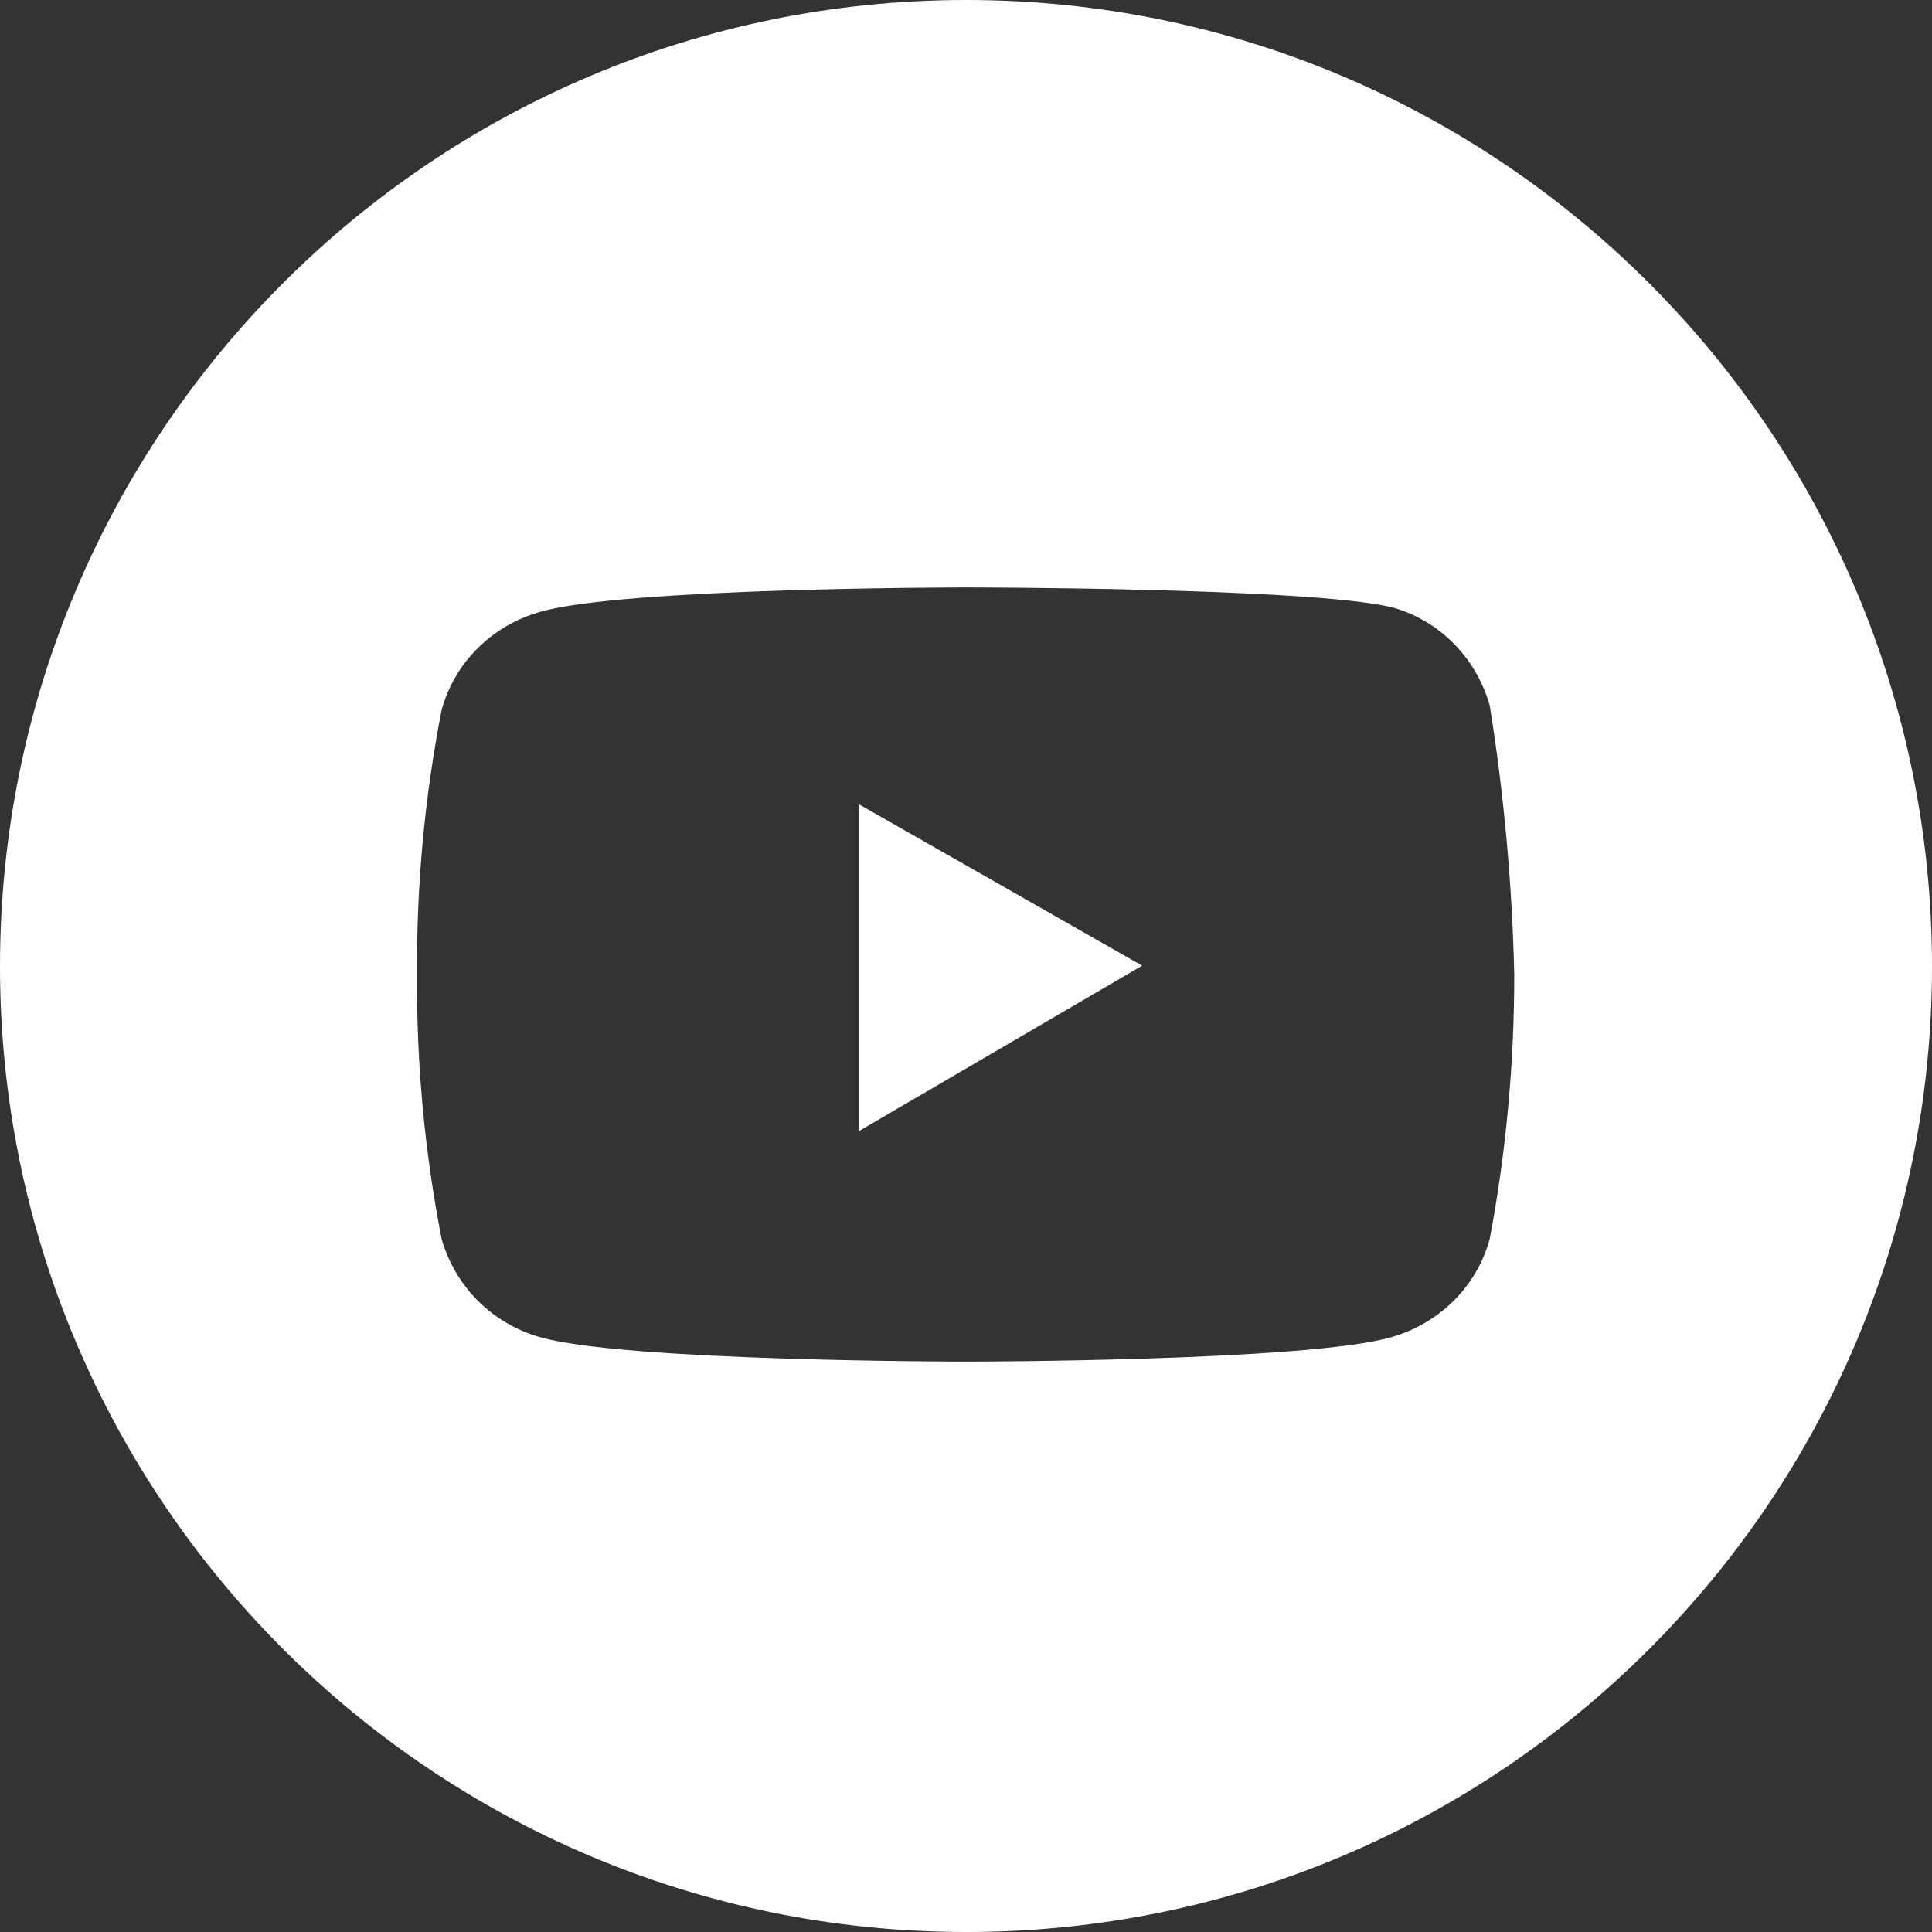
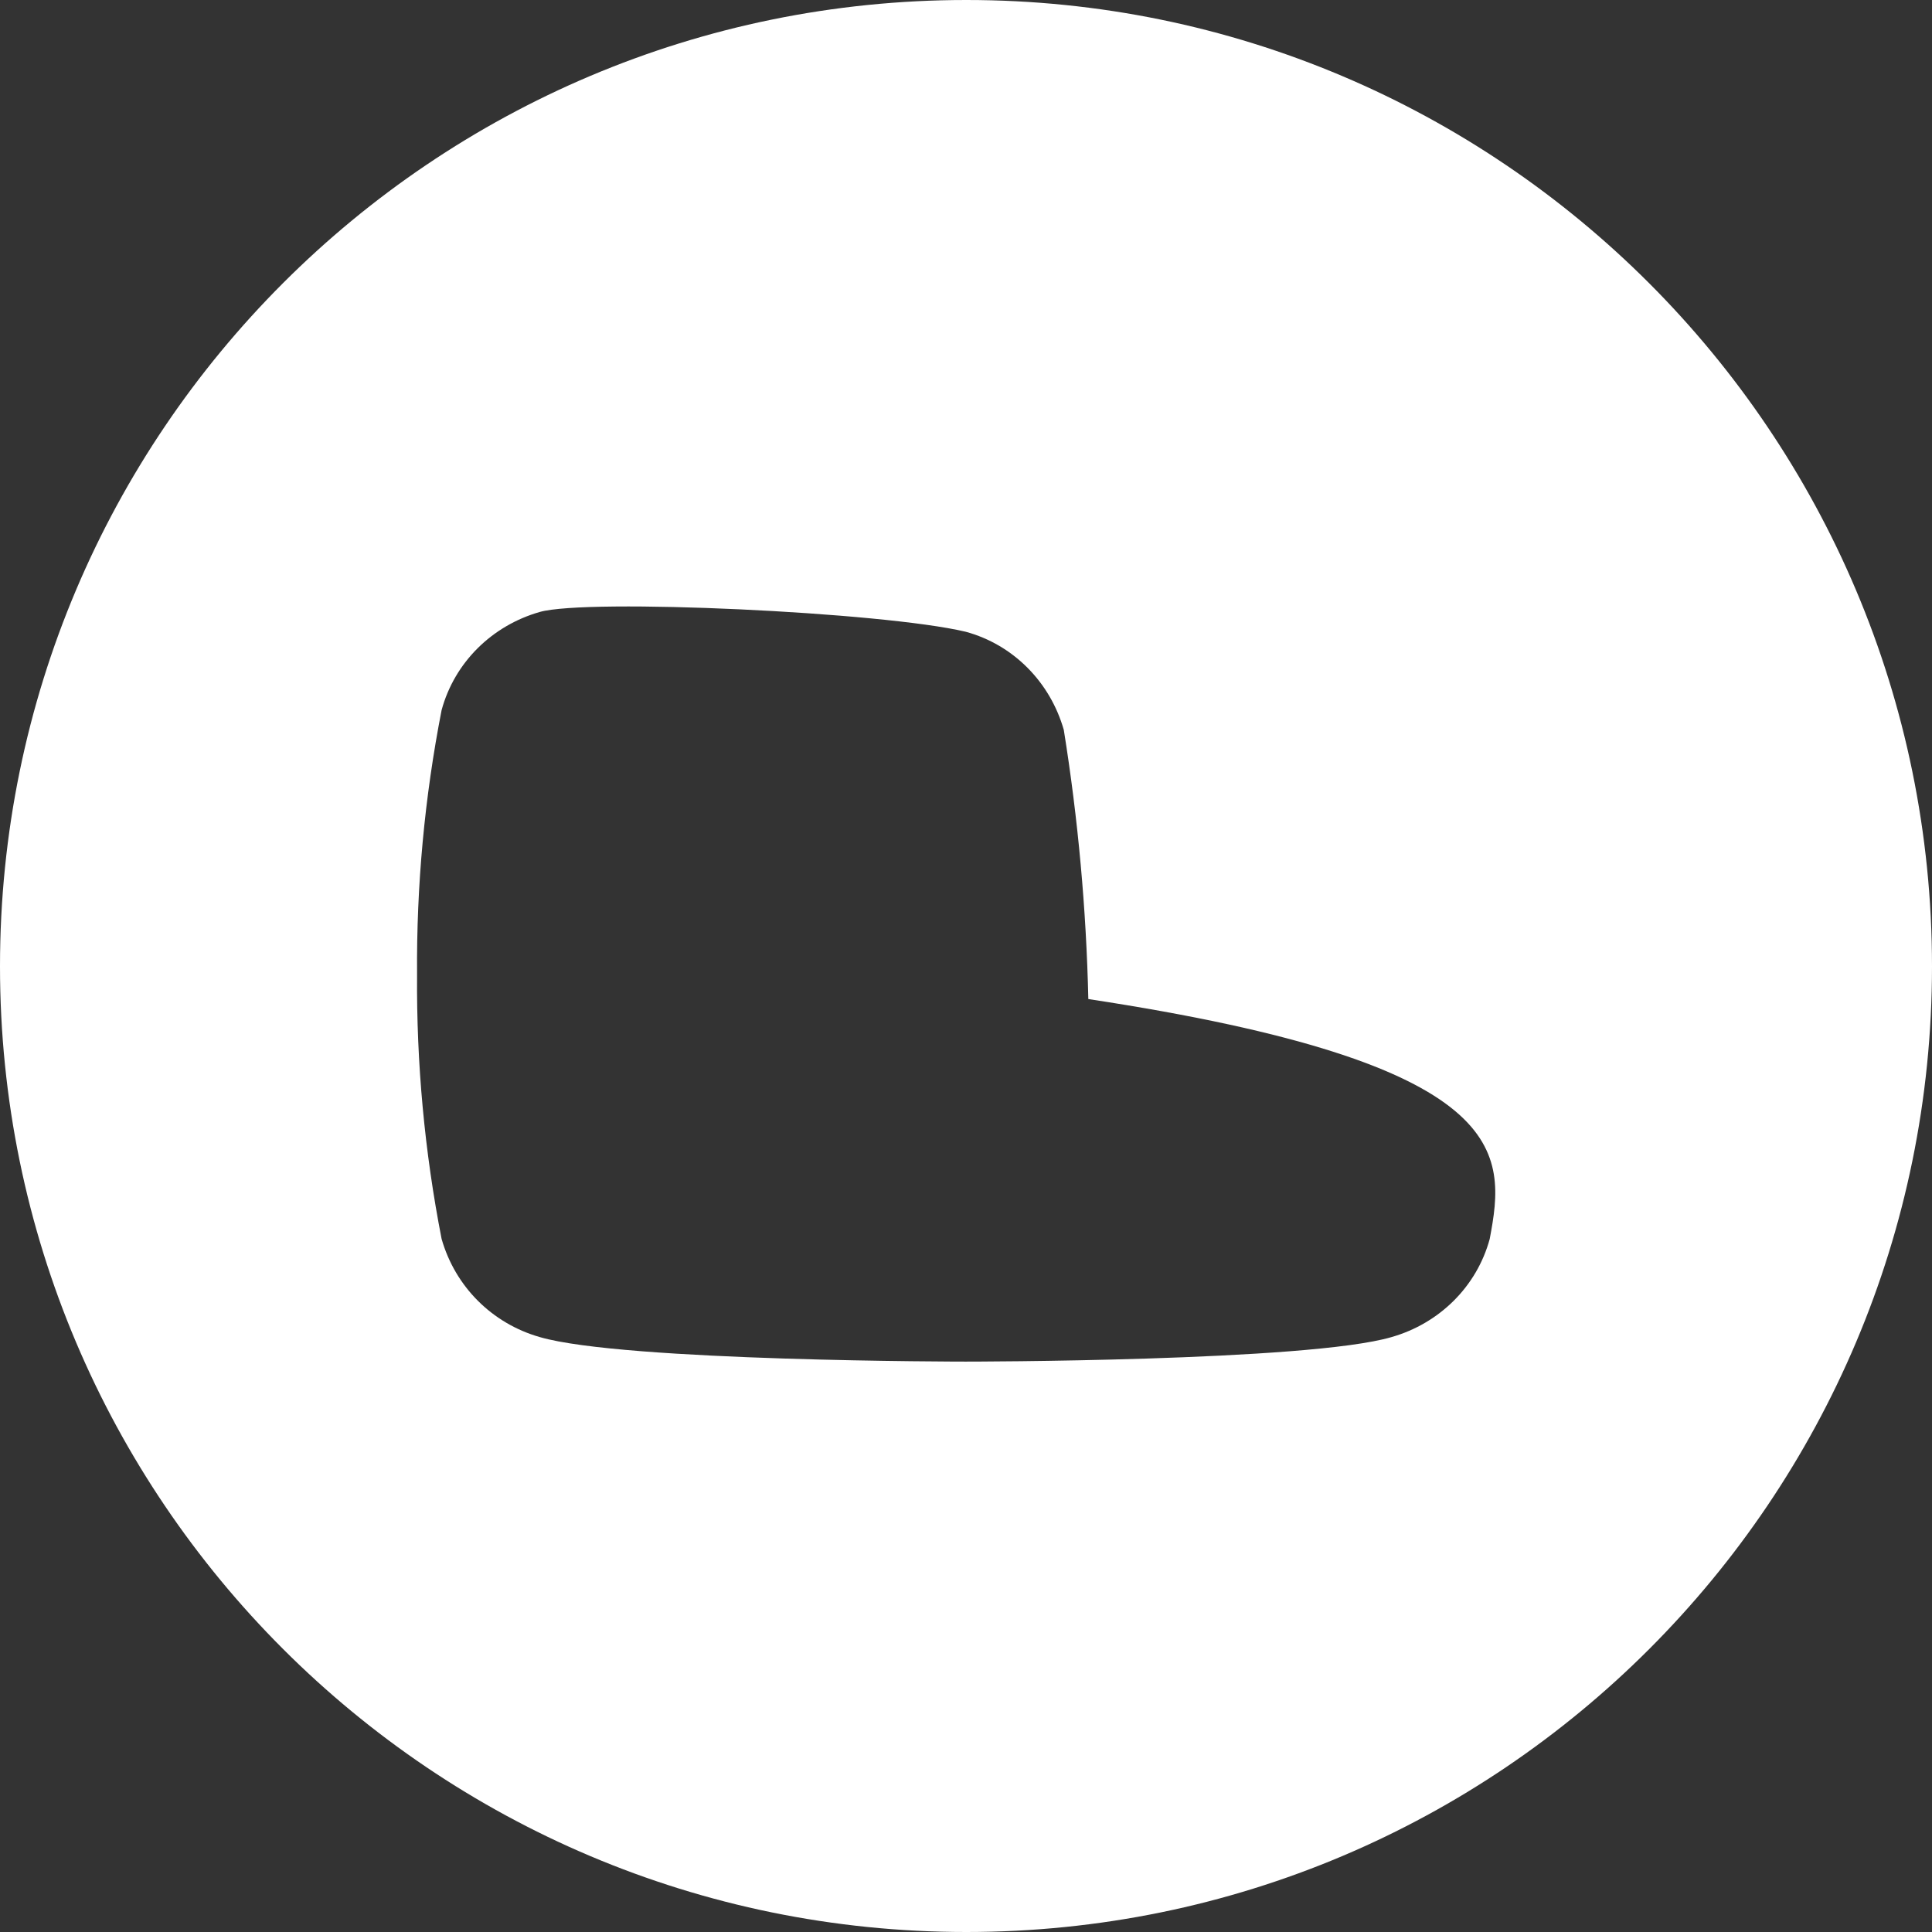
<svg xmlns="http://www.w3.org/2000/svg" version="1.1" id="Ebene_1" x="0px" y="0px" viewBox="0 0 283.5 283.5" style="enable-background:new 0 0 283.5 283.5;" xml:space="preserve">
  <rect x="0" y="0" width="283.5" height="283.5" fill="#333333" stroke="none" />
  <style type="text/css">
	.st0{fill:#FFFFFF;}
</style>
-   <polygon class="st0" points="126,166 167.6,141.7 126,118 " />
-   <path class="st0" d="M141.8,0C63.5,0,0,63.5,0,141.8C0,220,63.5,283.5,141.8,283.5S283.5,220,283.5,141.8C283.5,63.5,220,0,141.8,0z   M218.6,181.8c-1.9,7-7.4,12.4-14.4,14.4c-12.2,3.6-62.5,3.6-62.5,3.6s-50.2,0-62.5-3.6c-7-2-12.4-7.4-14.4-14.4  C62.3,169,61.1,156,61.2,143c-0.1-13,1.1-26,3.6-38.8c1.9-7,7.4-12.4,14.4-14.4c12.2-3.6,62.5-3.6,62.5-3.6s50.3,0,62.5,2.9  c7,1.9,12.4,7.4,14.4,14.4c2.1,13.1,3.3,26.3,3.6,39.5C222.2,156.1,221,169.1,218.6,181.8z" />
+   <path class="st0" d="M141.8,0C63.5,0,0,63.5,0,141.8C0,220,63.5,283.5,141.8,283.5S283.5,220,283.5,141.8C283.5,63.5,220,0,141.8,0z   M218.6,181.8c-1.9,7-7.4,12.4-14.4,14.4c-12.2,3.6-62.5,3.6-62.5,3.6s-50.2,0-62.5-3.6c-7-2-12.4-7.4-14.4-14.4  C62.3,169,61.1,156,61.2,143c-0.1-13,1.1-26,3.6-38.8c1.9-7,7.4-12.4,14.4-14.4s50.3,0,62.5,2.9  c7,1.9,12.4,7.4,14.4,14.4c2.1,13.1,3.3,26.3,3.6,39.5C222.2,156.1,221,169.1,218.6,181.8z" />
</svg>